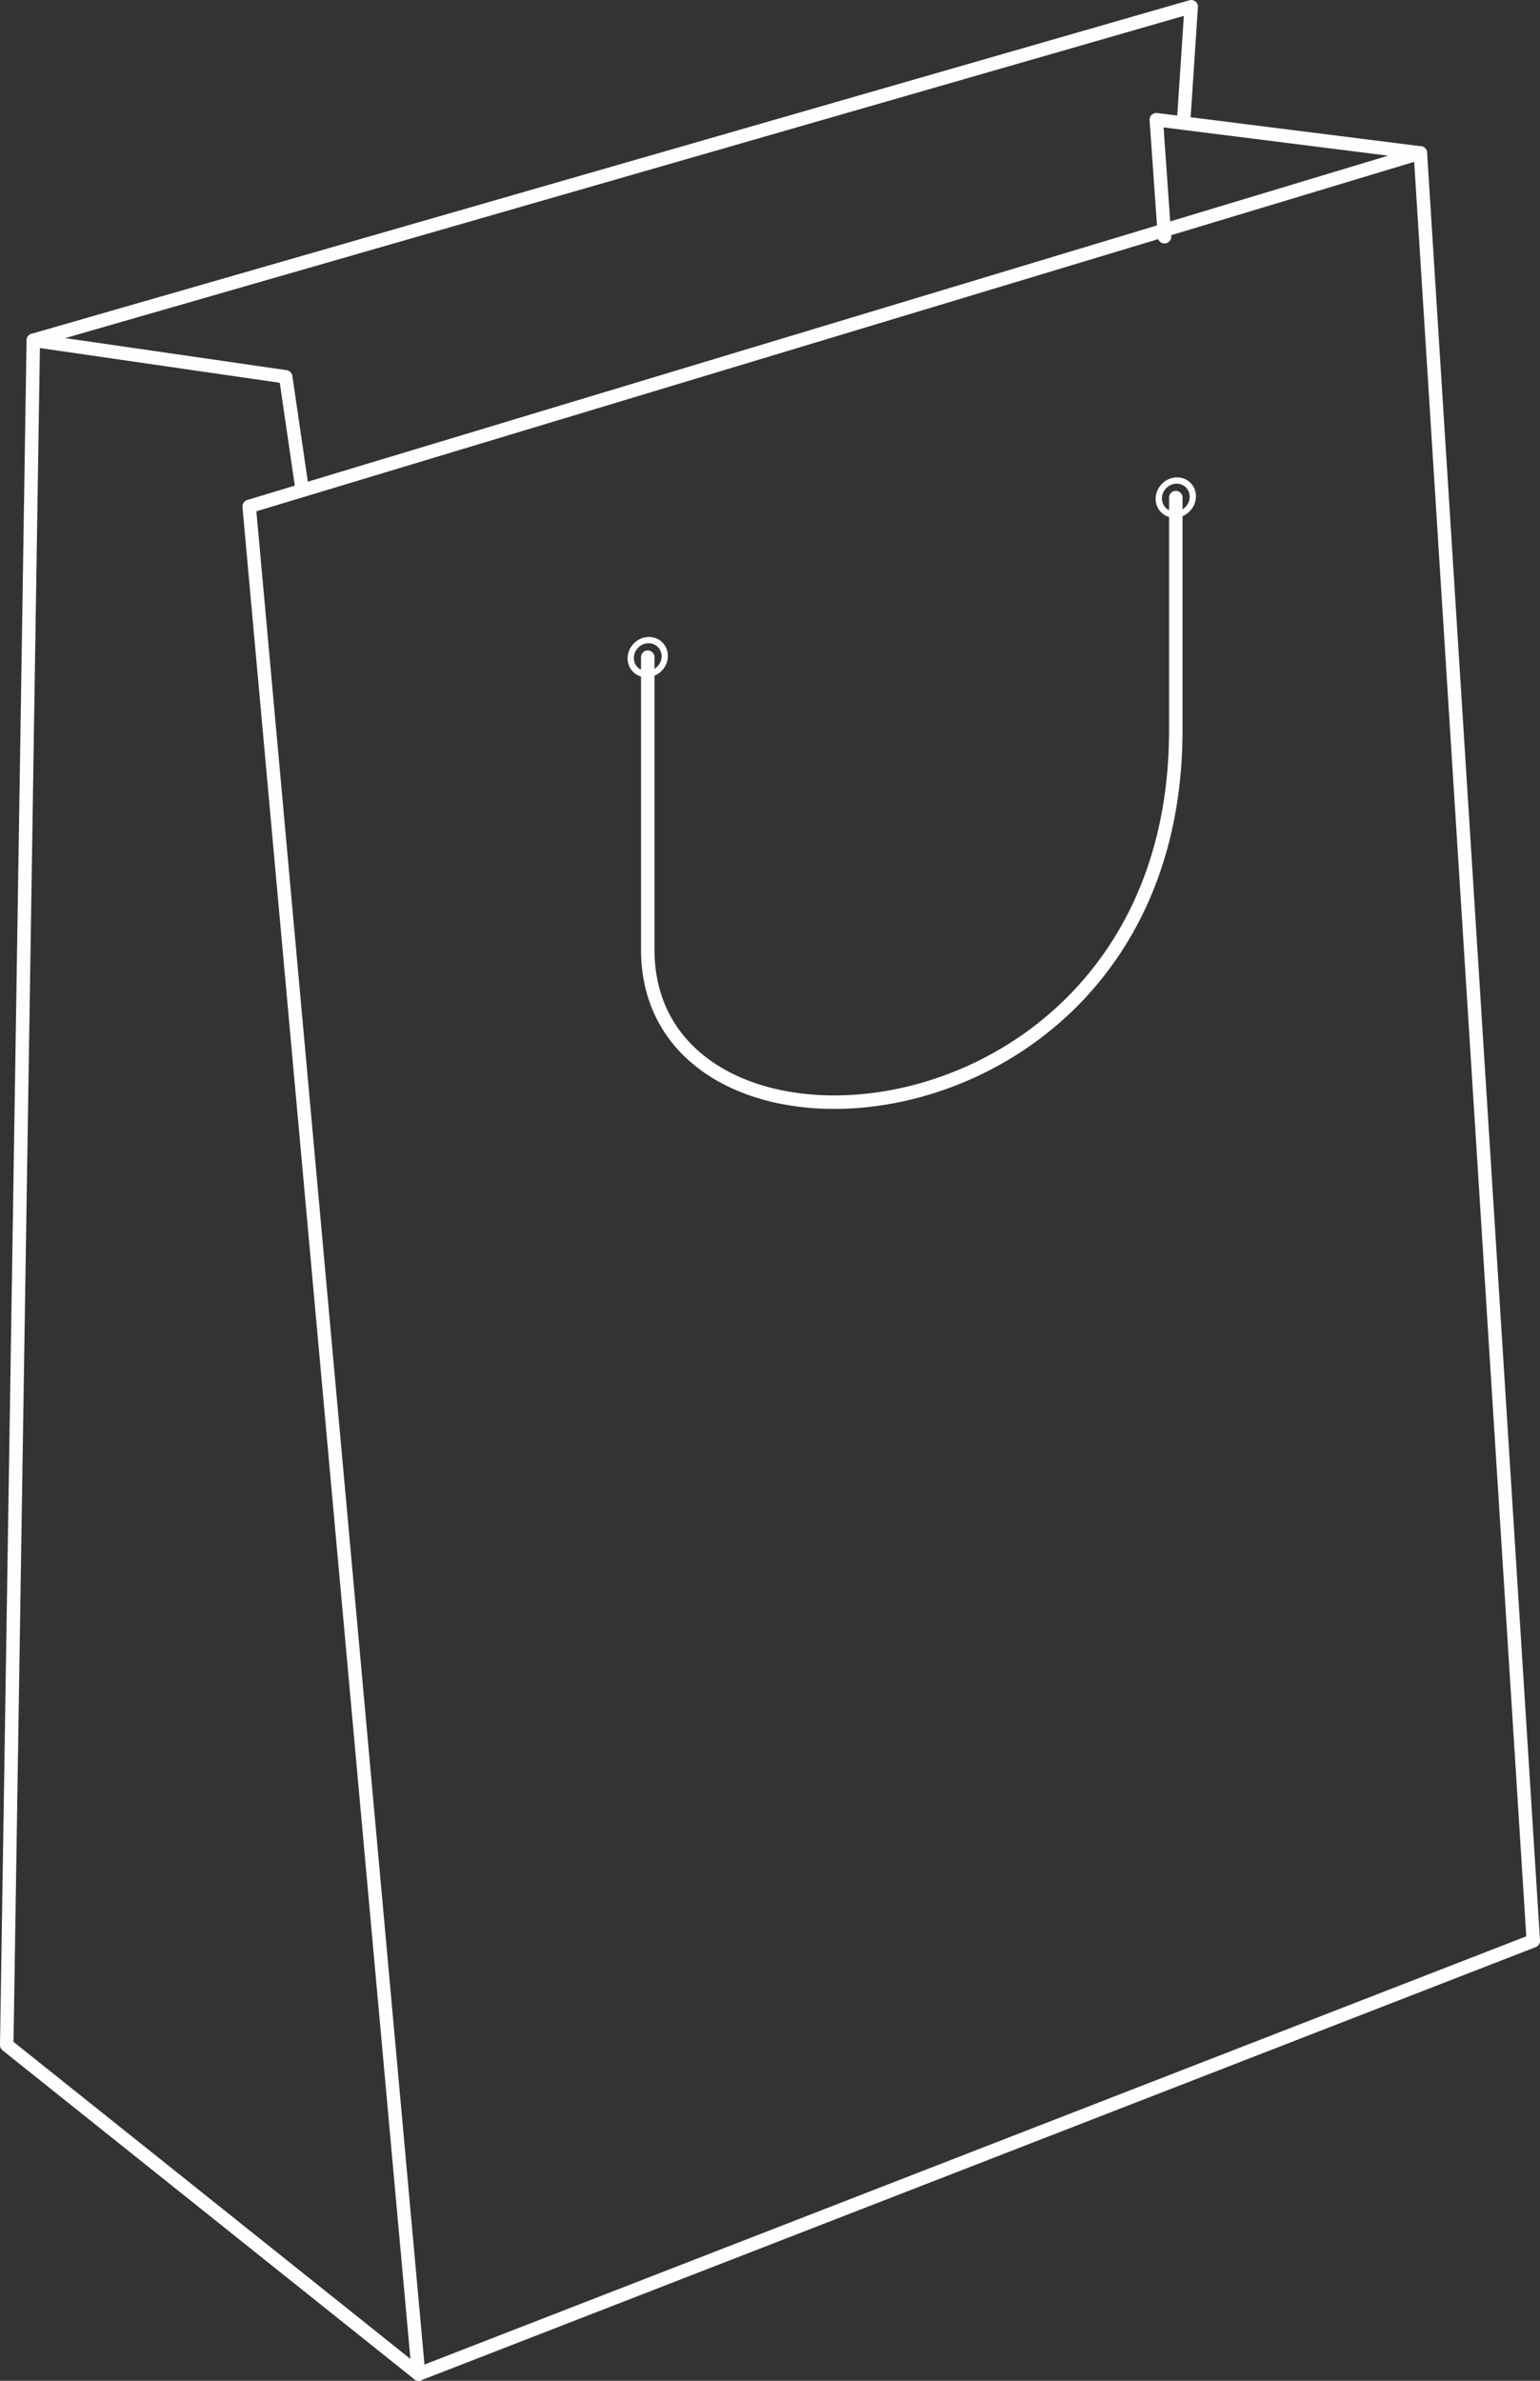
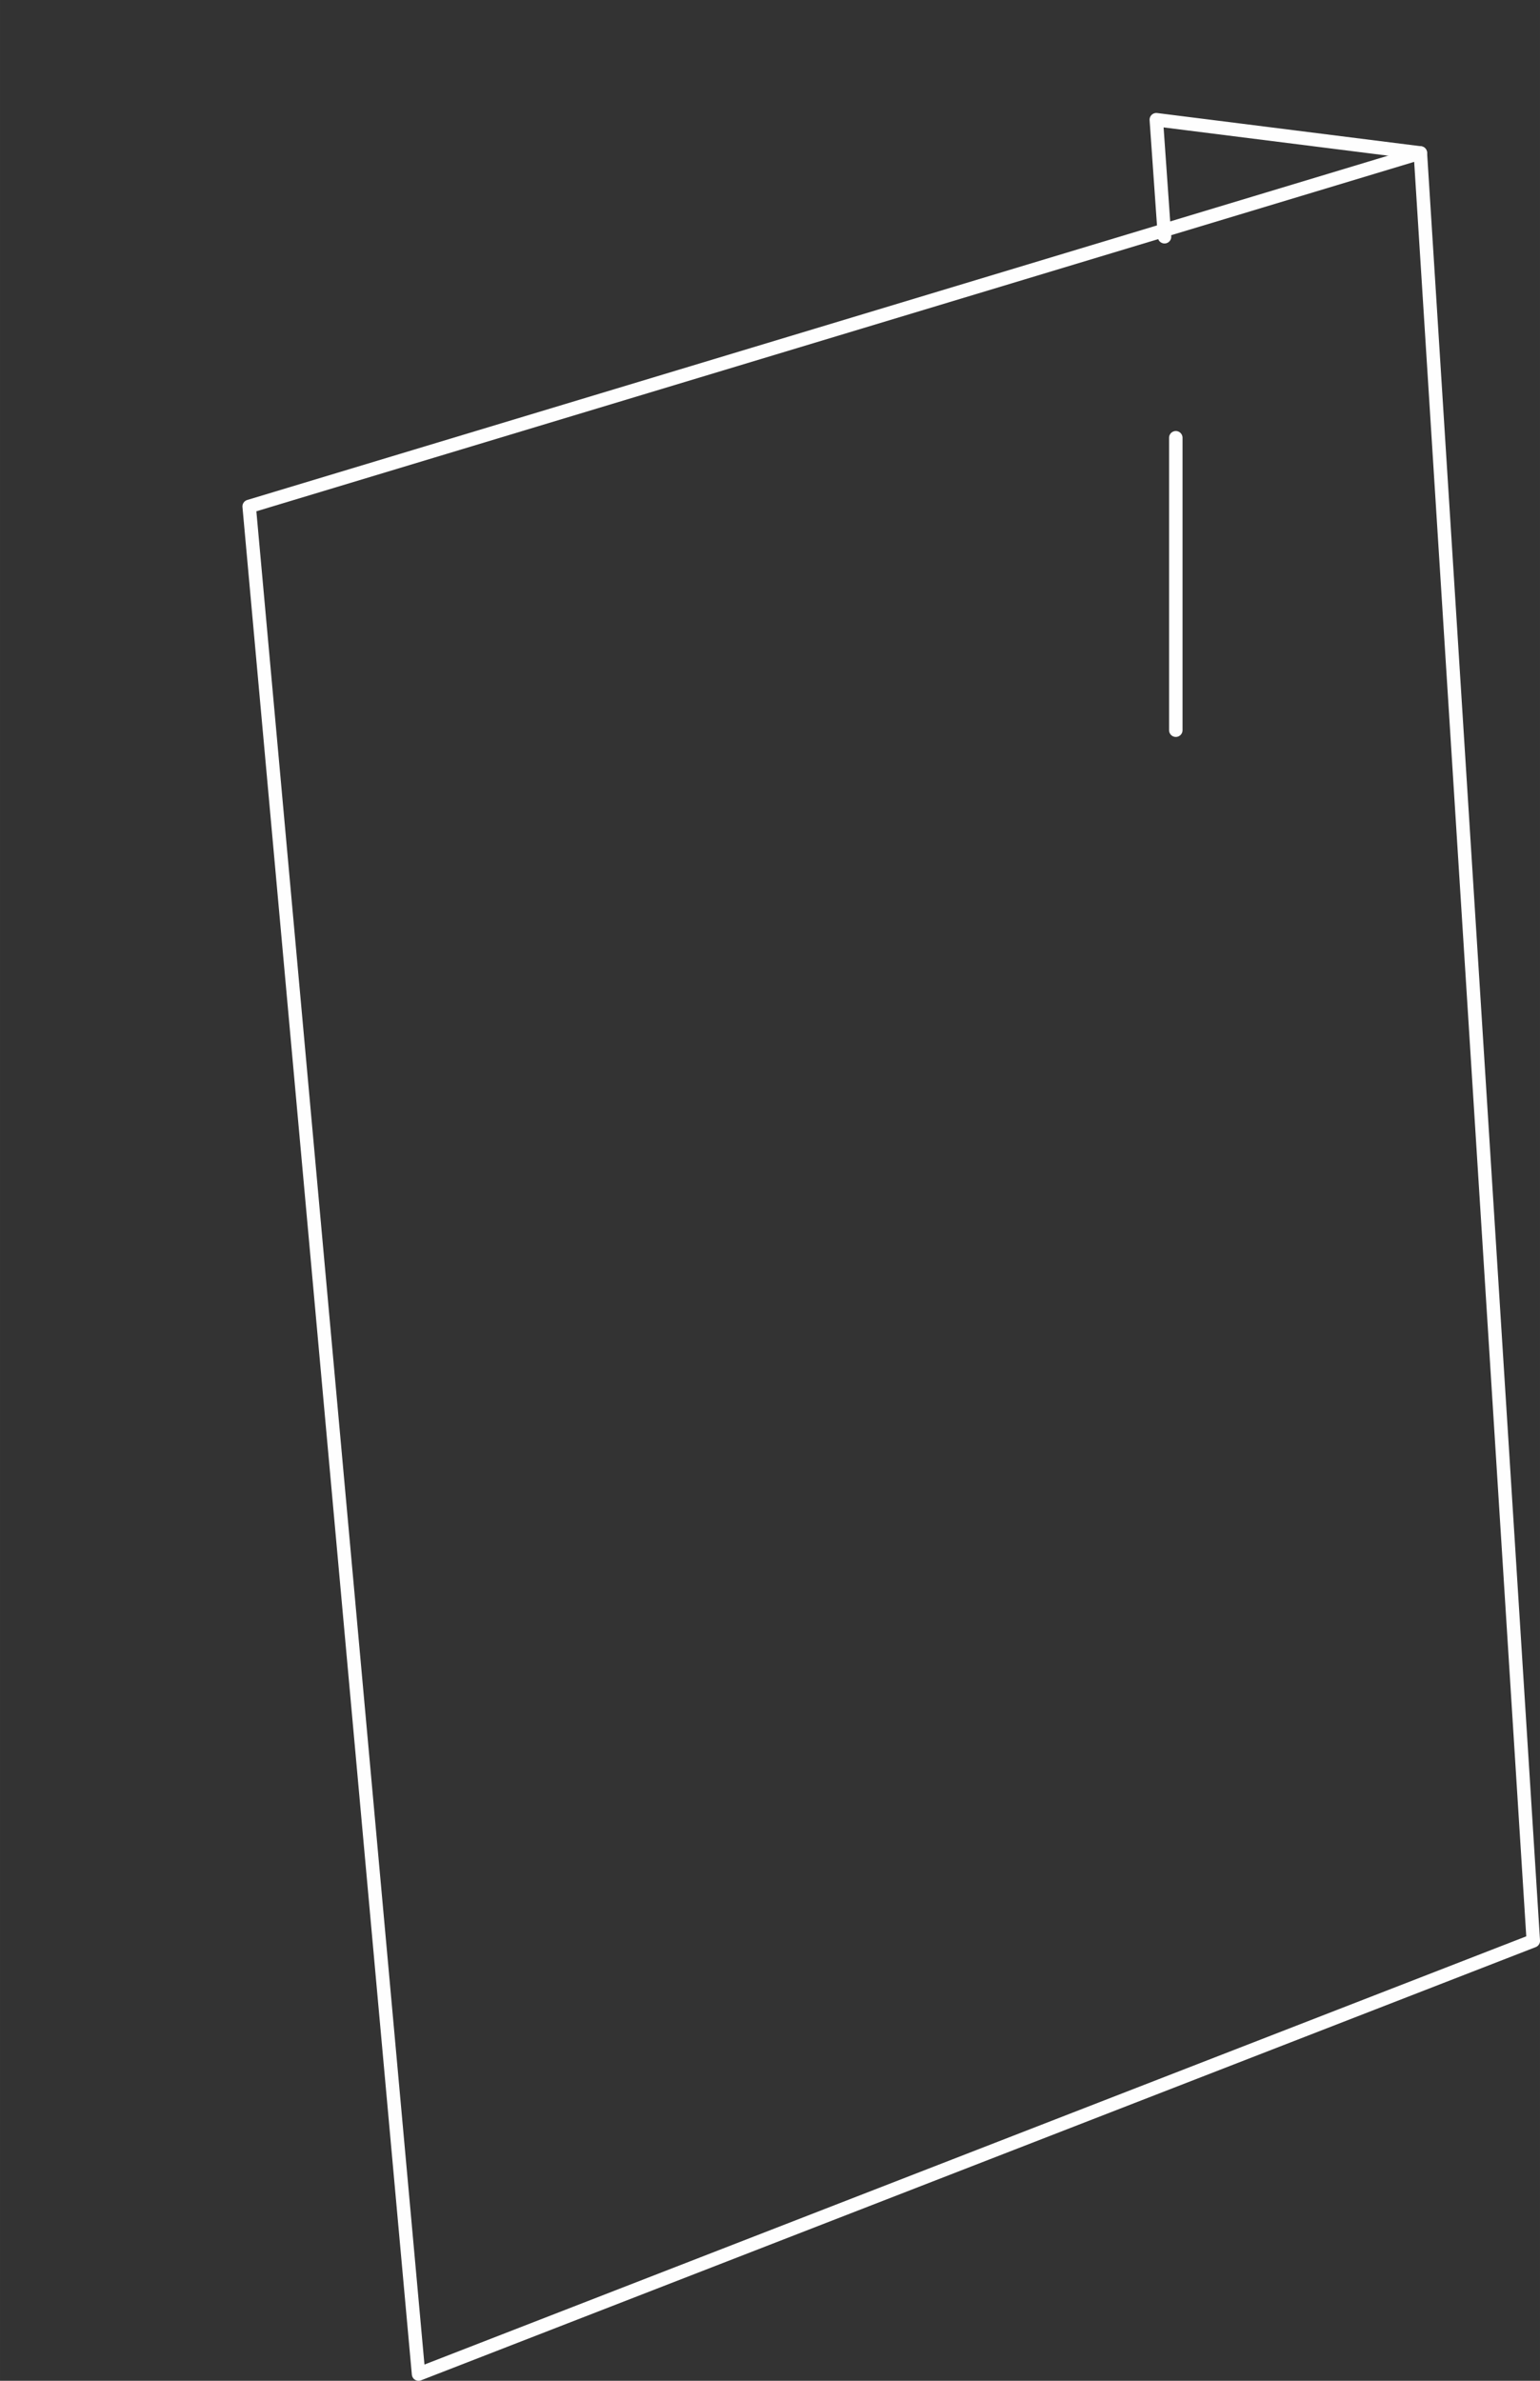
<svg xmlns="http://www.w3.org/2000/svg" xml:space="preserve" width="22.887mm" height="35.362mm" version="1.1" style="shape-rendering:geometricPrecision; text-rendering:geometricPrecision; image-rendering:optimizeQuality; fill-rule:evenodd; clip-rule:evenodd" viewBox="0 0 507.93 784.79">
  <rect x="0" y="0" width="507.93" height="784.79" fill="#333333" stroke="none" />
  <defs>
    <style type="text/css">
   
    .str0 {stroke:#FEFEFE;stroke-width:4.44;stroke-linecap:round;stroke-linejoin:round;stroke-miterlimit:22.926}
    .fil0 {fill:none}
   
  </style>
  </defs>
  <g id="Capa_x0020_1">
    <polygon class="fil0 str0" points="468.47,50.42 82.18,166.94 138.05,782.57 505.72,639.76 " />
-     <polyline class="fil0 str0" points="138.05,782.57 2.22,674.12 10.98,112.17 94.23,124.22 99.64,161.23 " />
-     <polyline class="fil0 str0" points="10.98,112.17 392.89,2.22 390.4,39.71 " />
    <polyline class="fil0 str0" points="468.47,50.42 391.16,40.69 381.38,39.46 384.09,78.04 " />
-     <path class="fil0 str0" d="M387.81 164.02l0 76.68c0,139.85 -174.17,154.44 -174.17,72.32l0 -96.4" />
-     <circle class="fil0 str0" transform="matrix(0.466 -0.029 -0 0.466 213.639 216.616)" r="12.04" />
-     <circle class="fil0 str0" transform="matrix(0.466 -0.029 -0 0.466 387.811 164.017)" r="12.04" />
+     <path class="fil0 str0" d="M387.81 164.02l0 76.68l0 -96.4" />
  </g>
</svg>